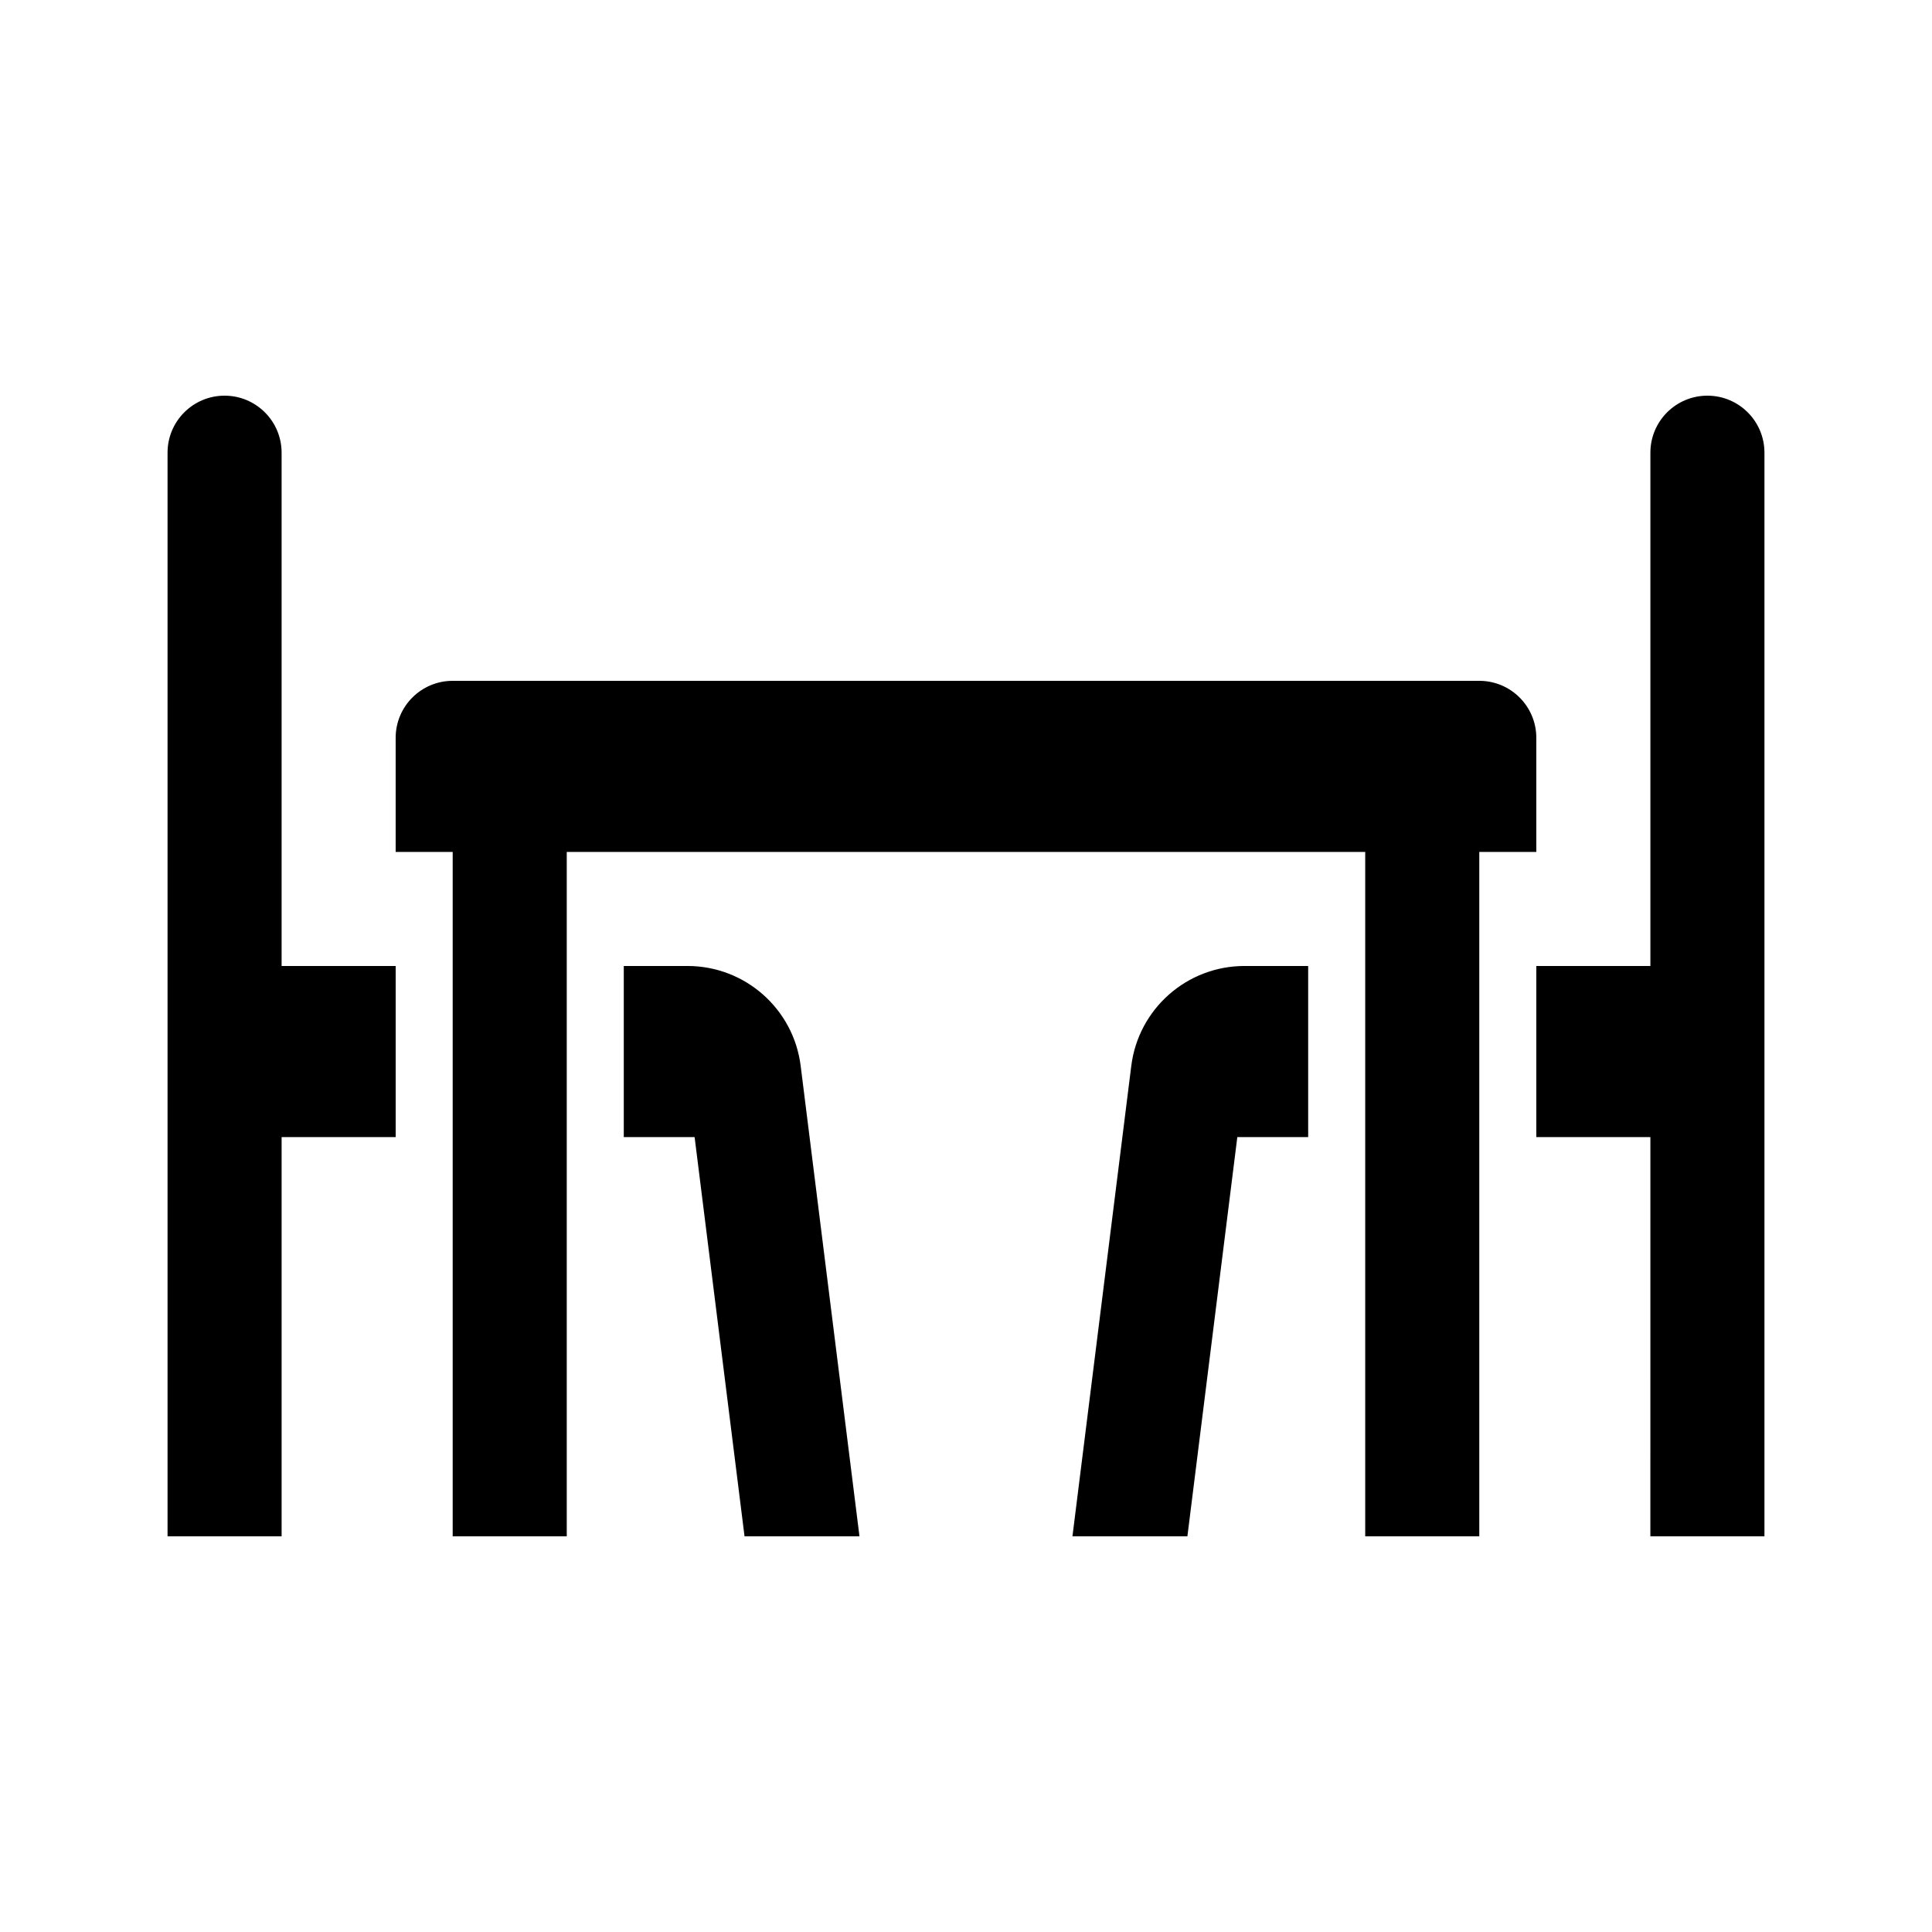
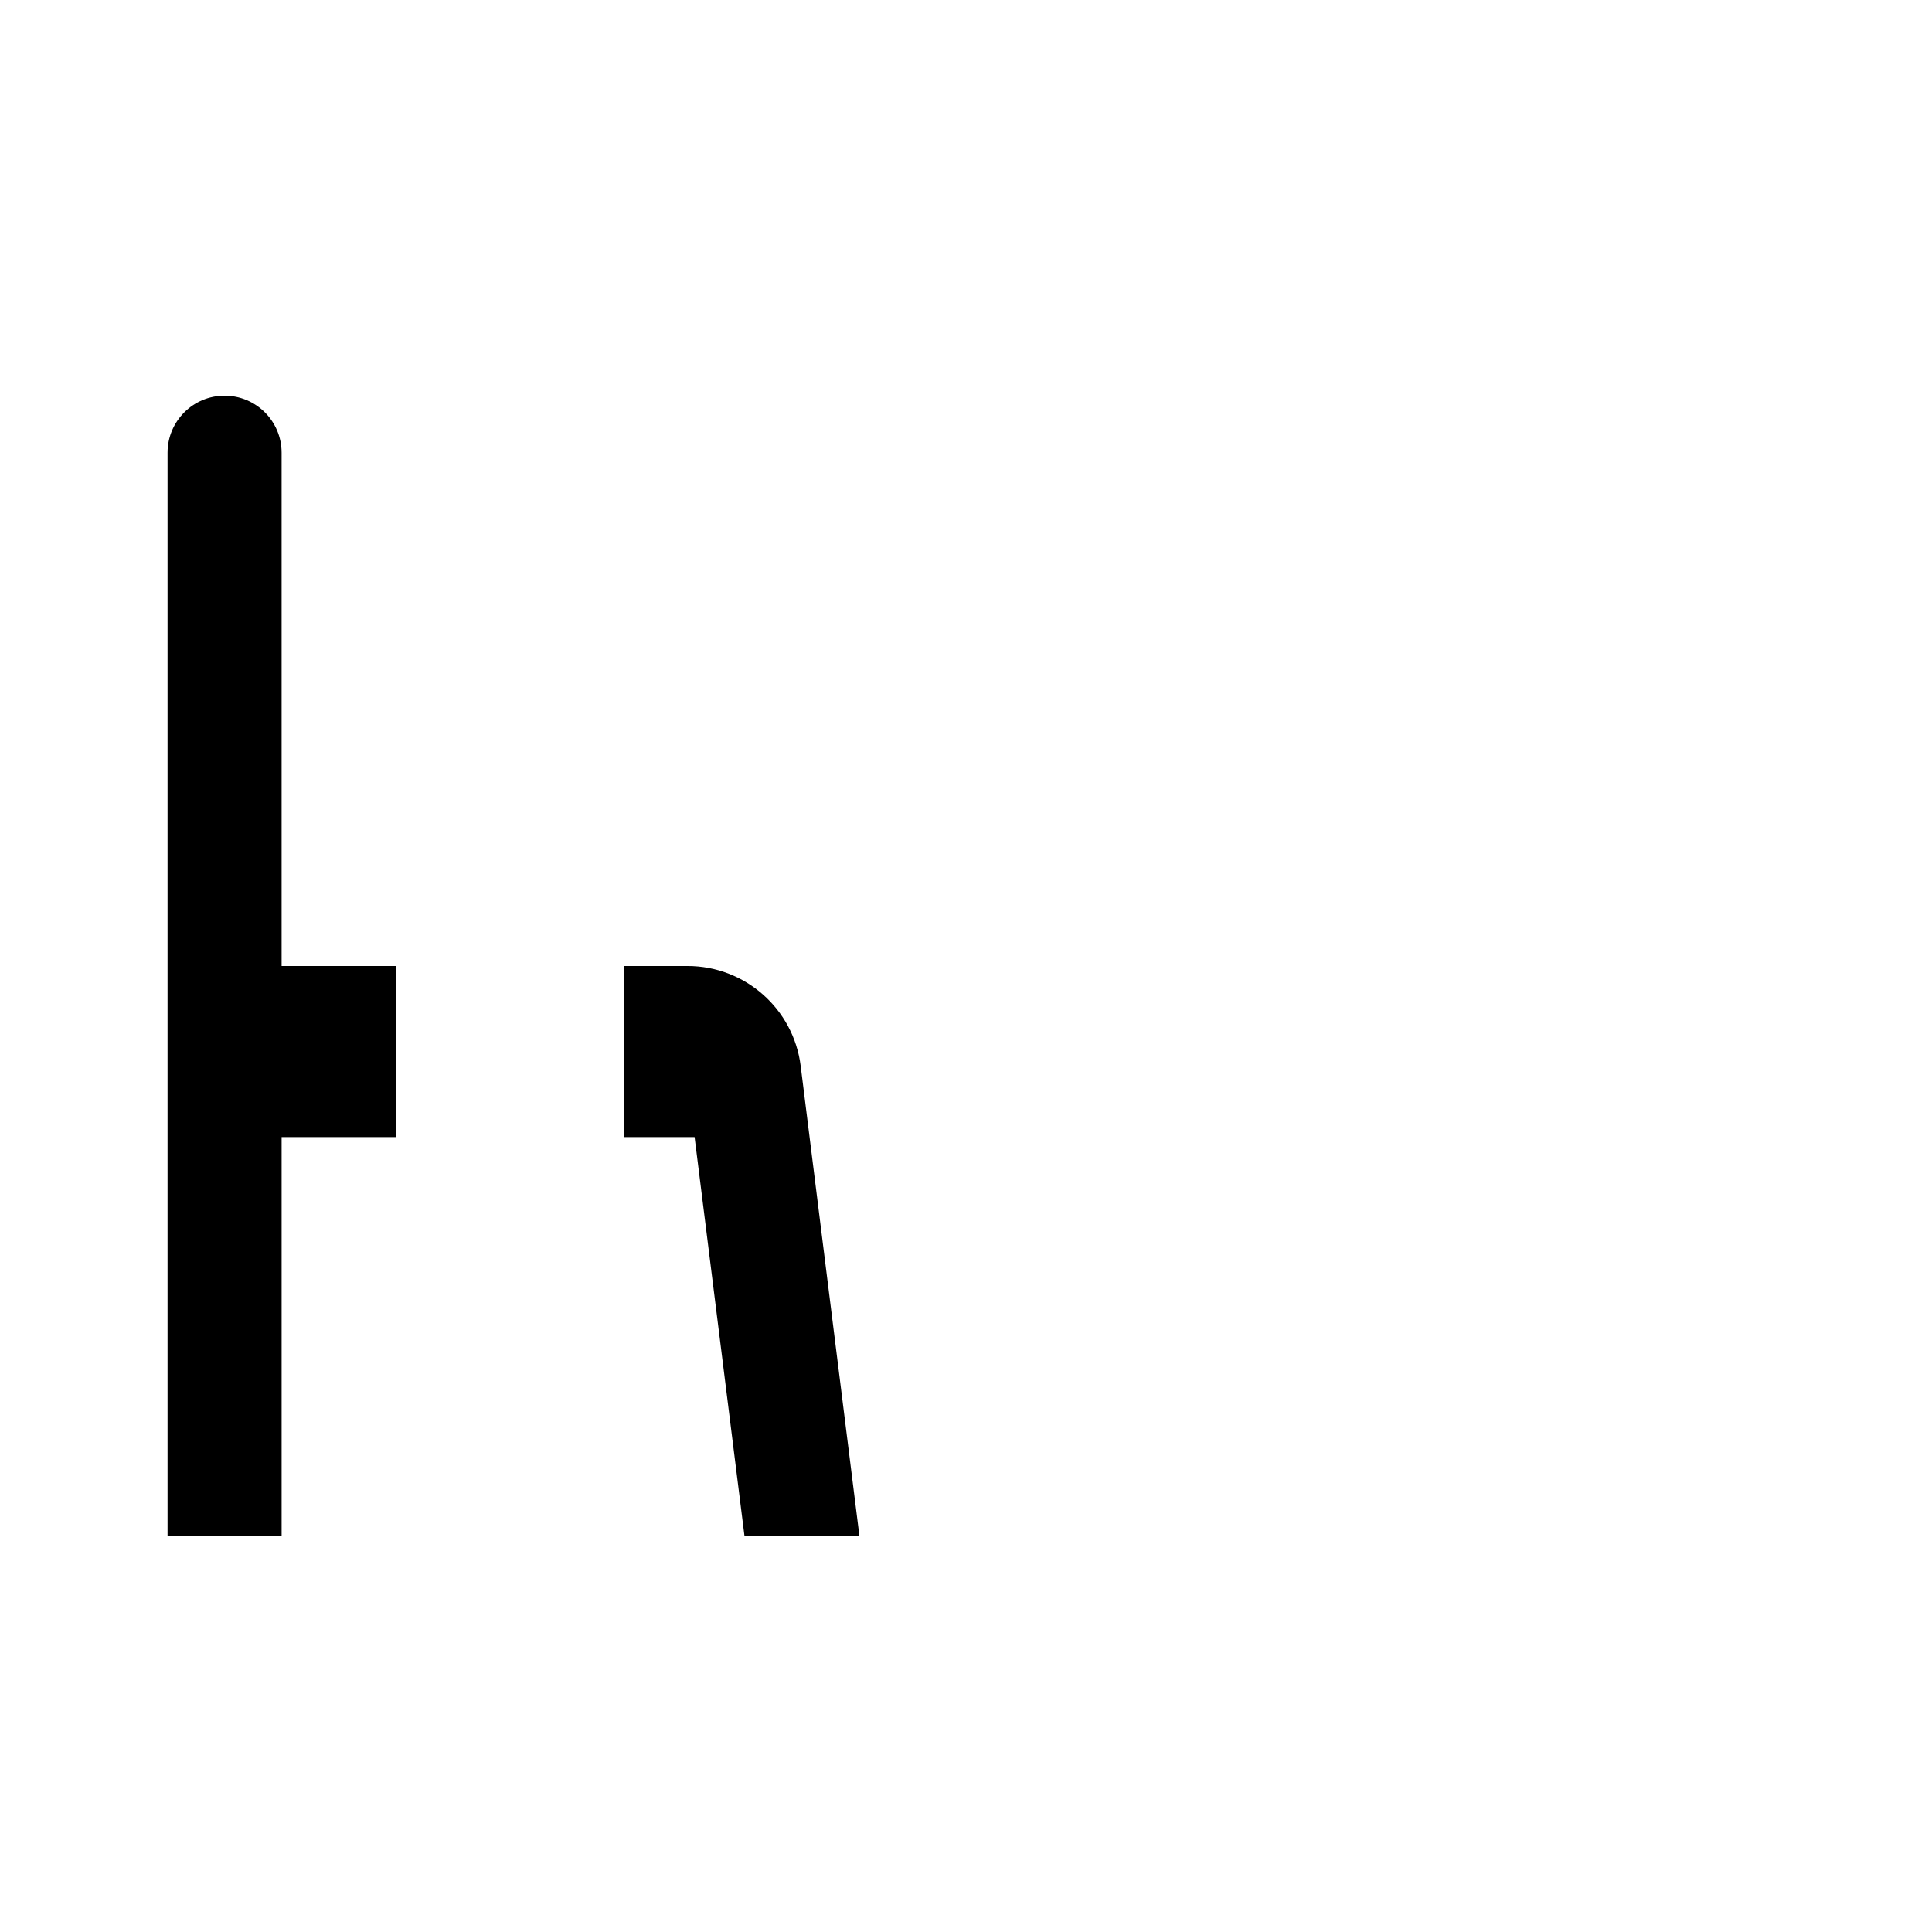
<svg xmlns="http://www.w3.org/2000/svg" fill="#000000" width="800px" height="800px" version="1.1" viewBox="144 144 512 512">
  <g>
    <path d="m371.77 551.14h-30.461l-13.23-105.8h-18.77v-45.344h16.887c15.246 0 28.102 11.352 29.992 26.477z" />
    <path d="m248.86 445.34h-30.23v105.8h-30.227v-287.17c0-8.348 6.766-15.113 15.113-15.113 8.348 0 15.113 6.766 15.113 15.113v136.03h30.23z" />
-     <path d="m443.8 426.47c1.895-15.125 14.75-26.473 29.992-26.473h16.887v45.344h-18.777l-13.23 105.8h-30.461z" />
-     <path d="m551.14 400h30.23v-136.03c0-8.348 6.766-15.113 15.113-15.113s15.113 6.766 15.113 15.113v287.17h-30.23l0.004-105.8h-30.23z" />
-     <path d="m551.14 369.77h-15.113v181.37h-30.23v-181.37h-211.6v181.37h-30.23v-181.37h-15.113v-30.23c0-8.348 6.766-15.113 15.113-15.113h272.06c8.348 0 15.113 6.766 15.113 15.113z" />
  </g>
</svg>